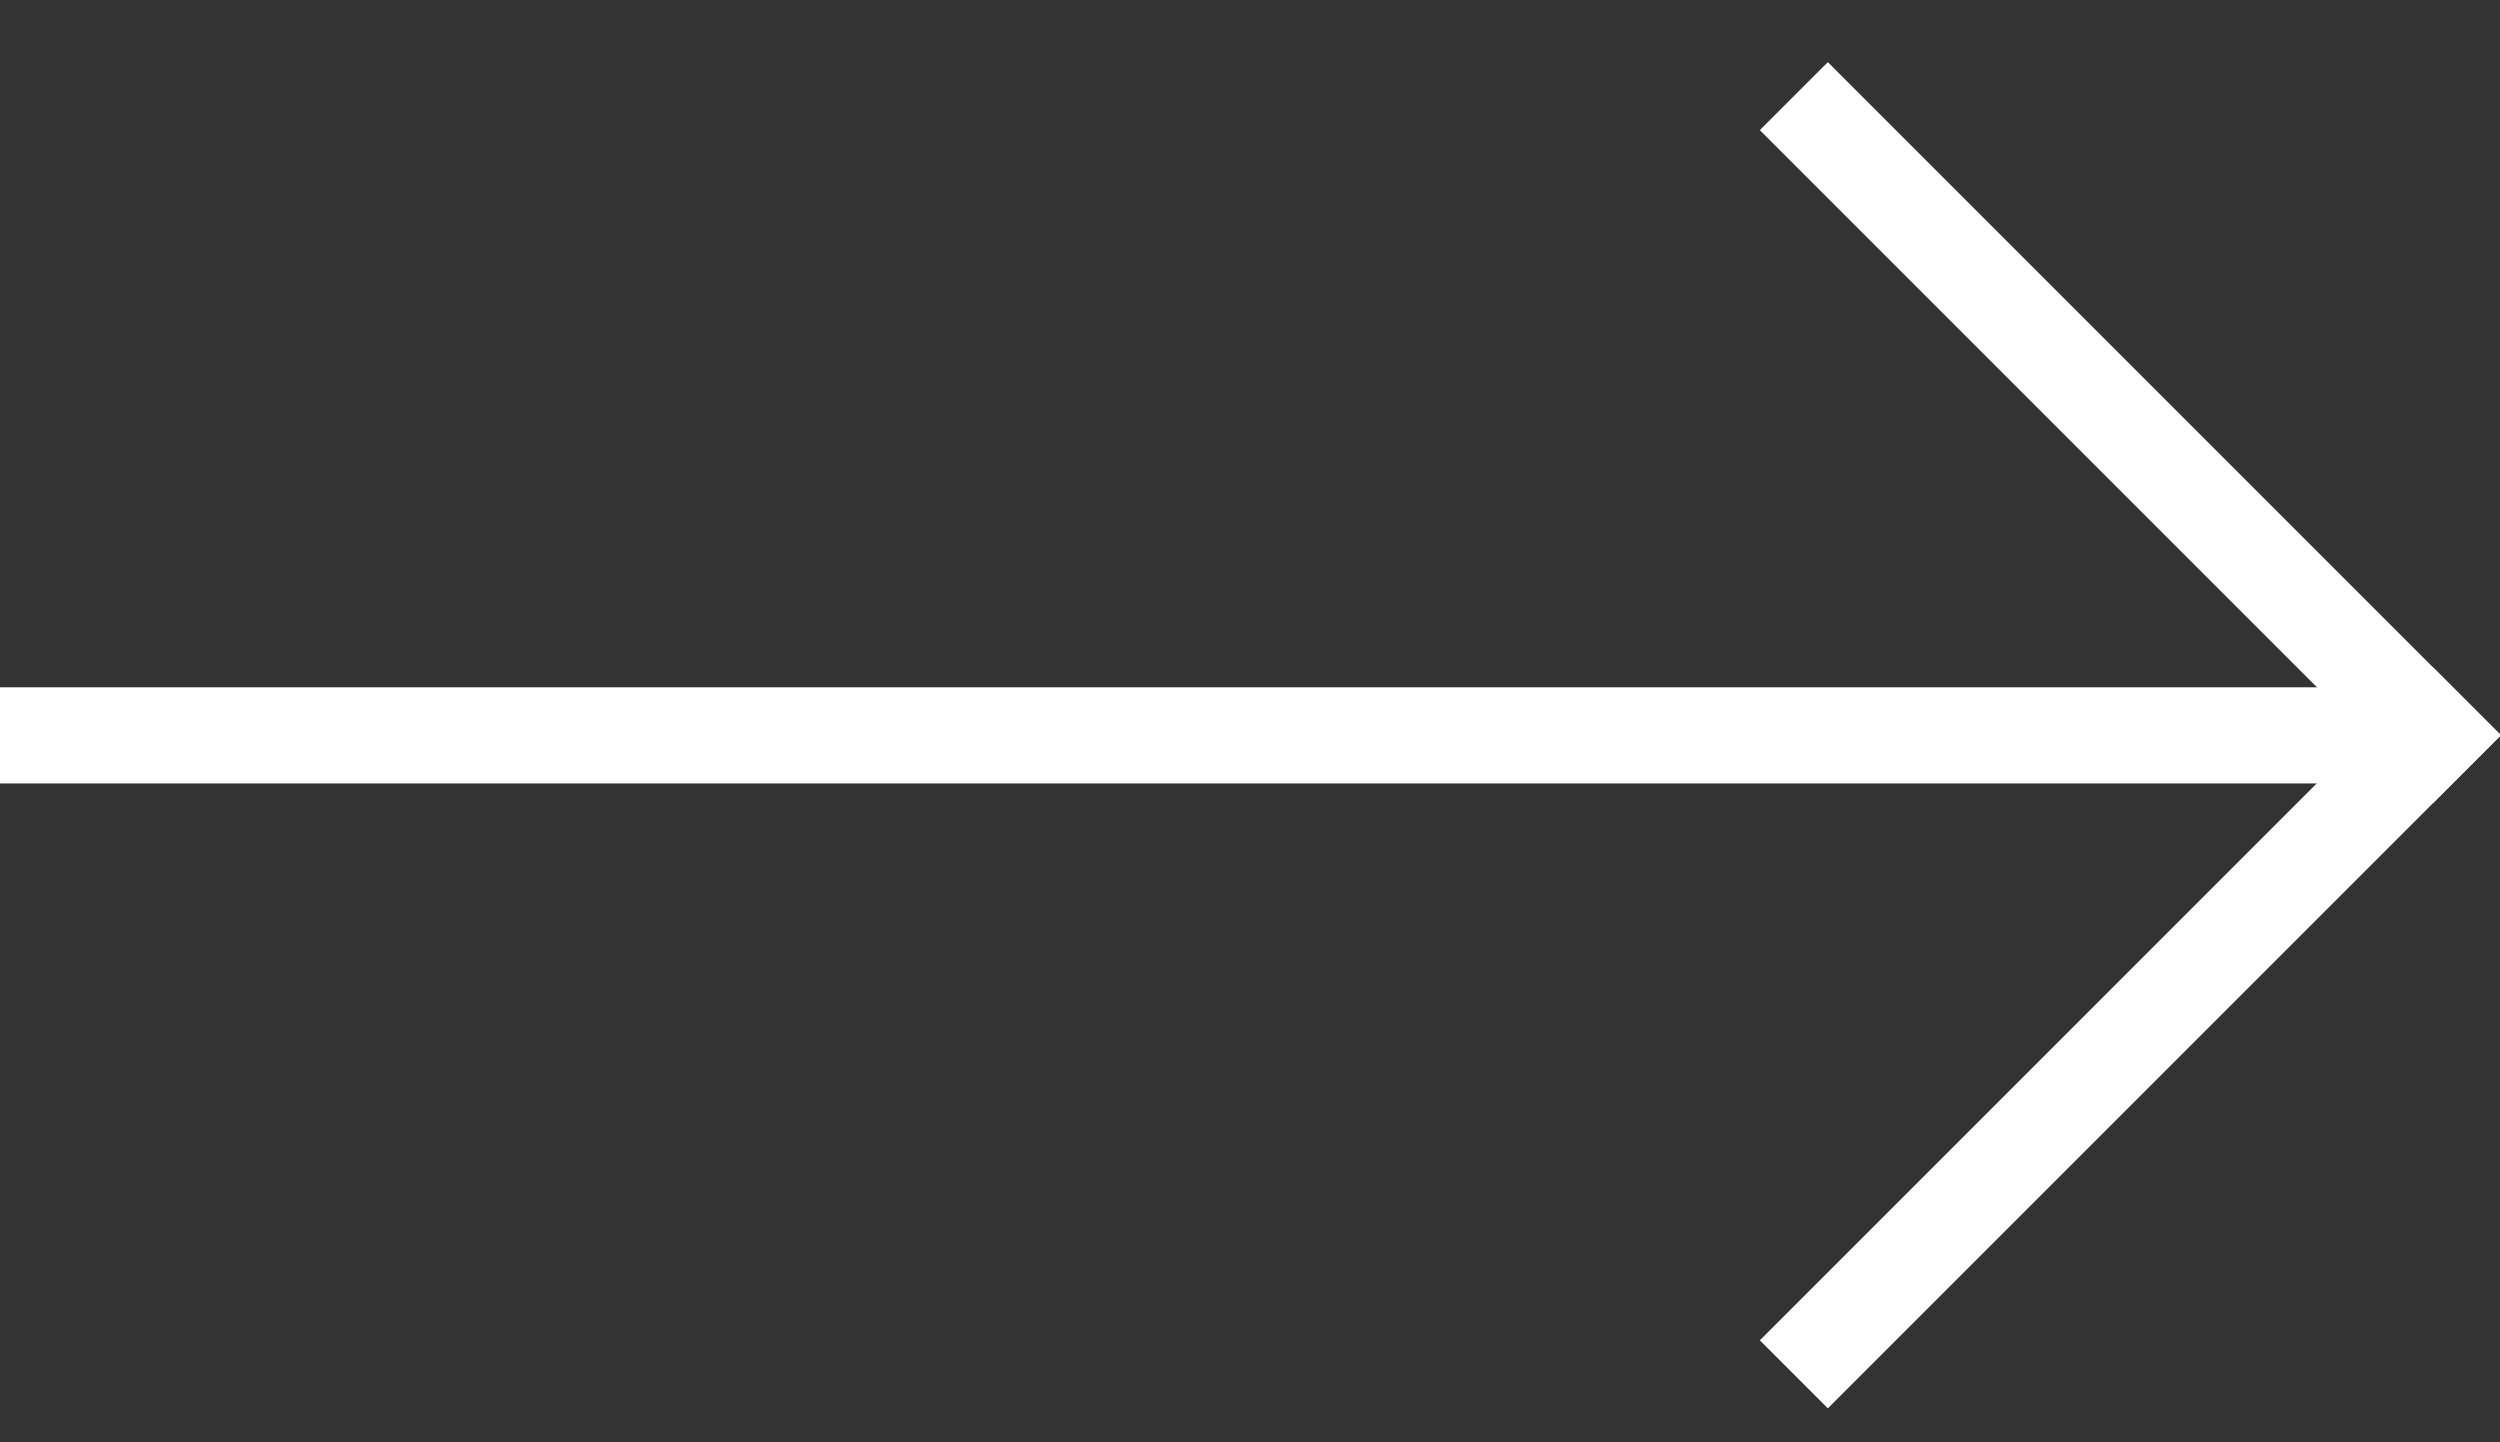
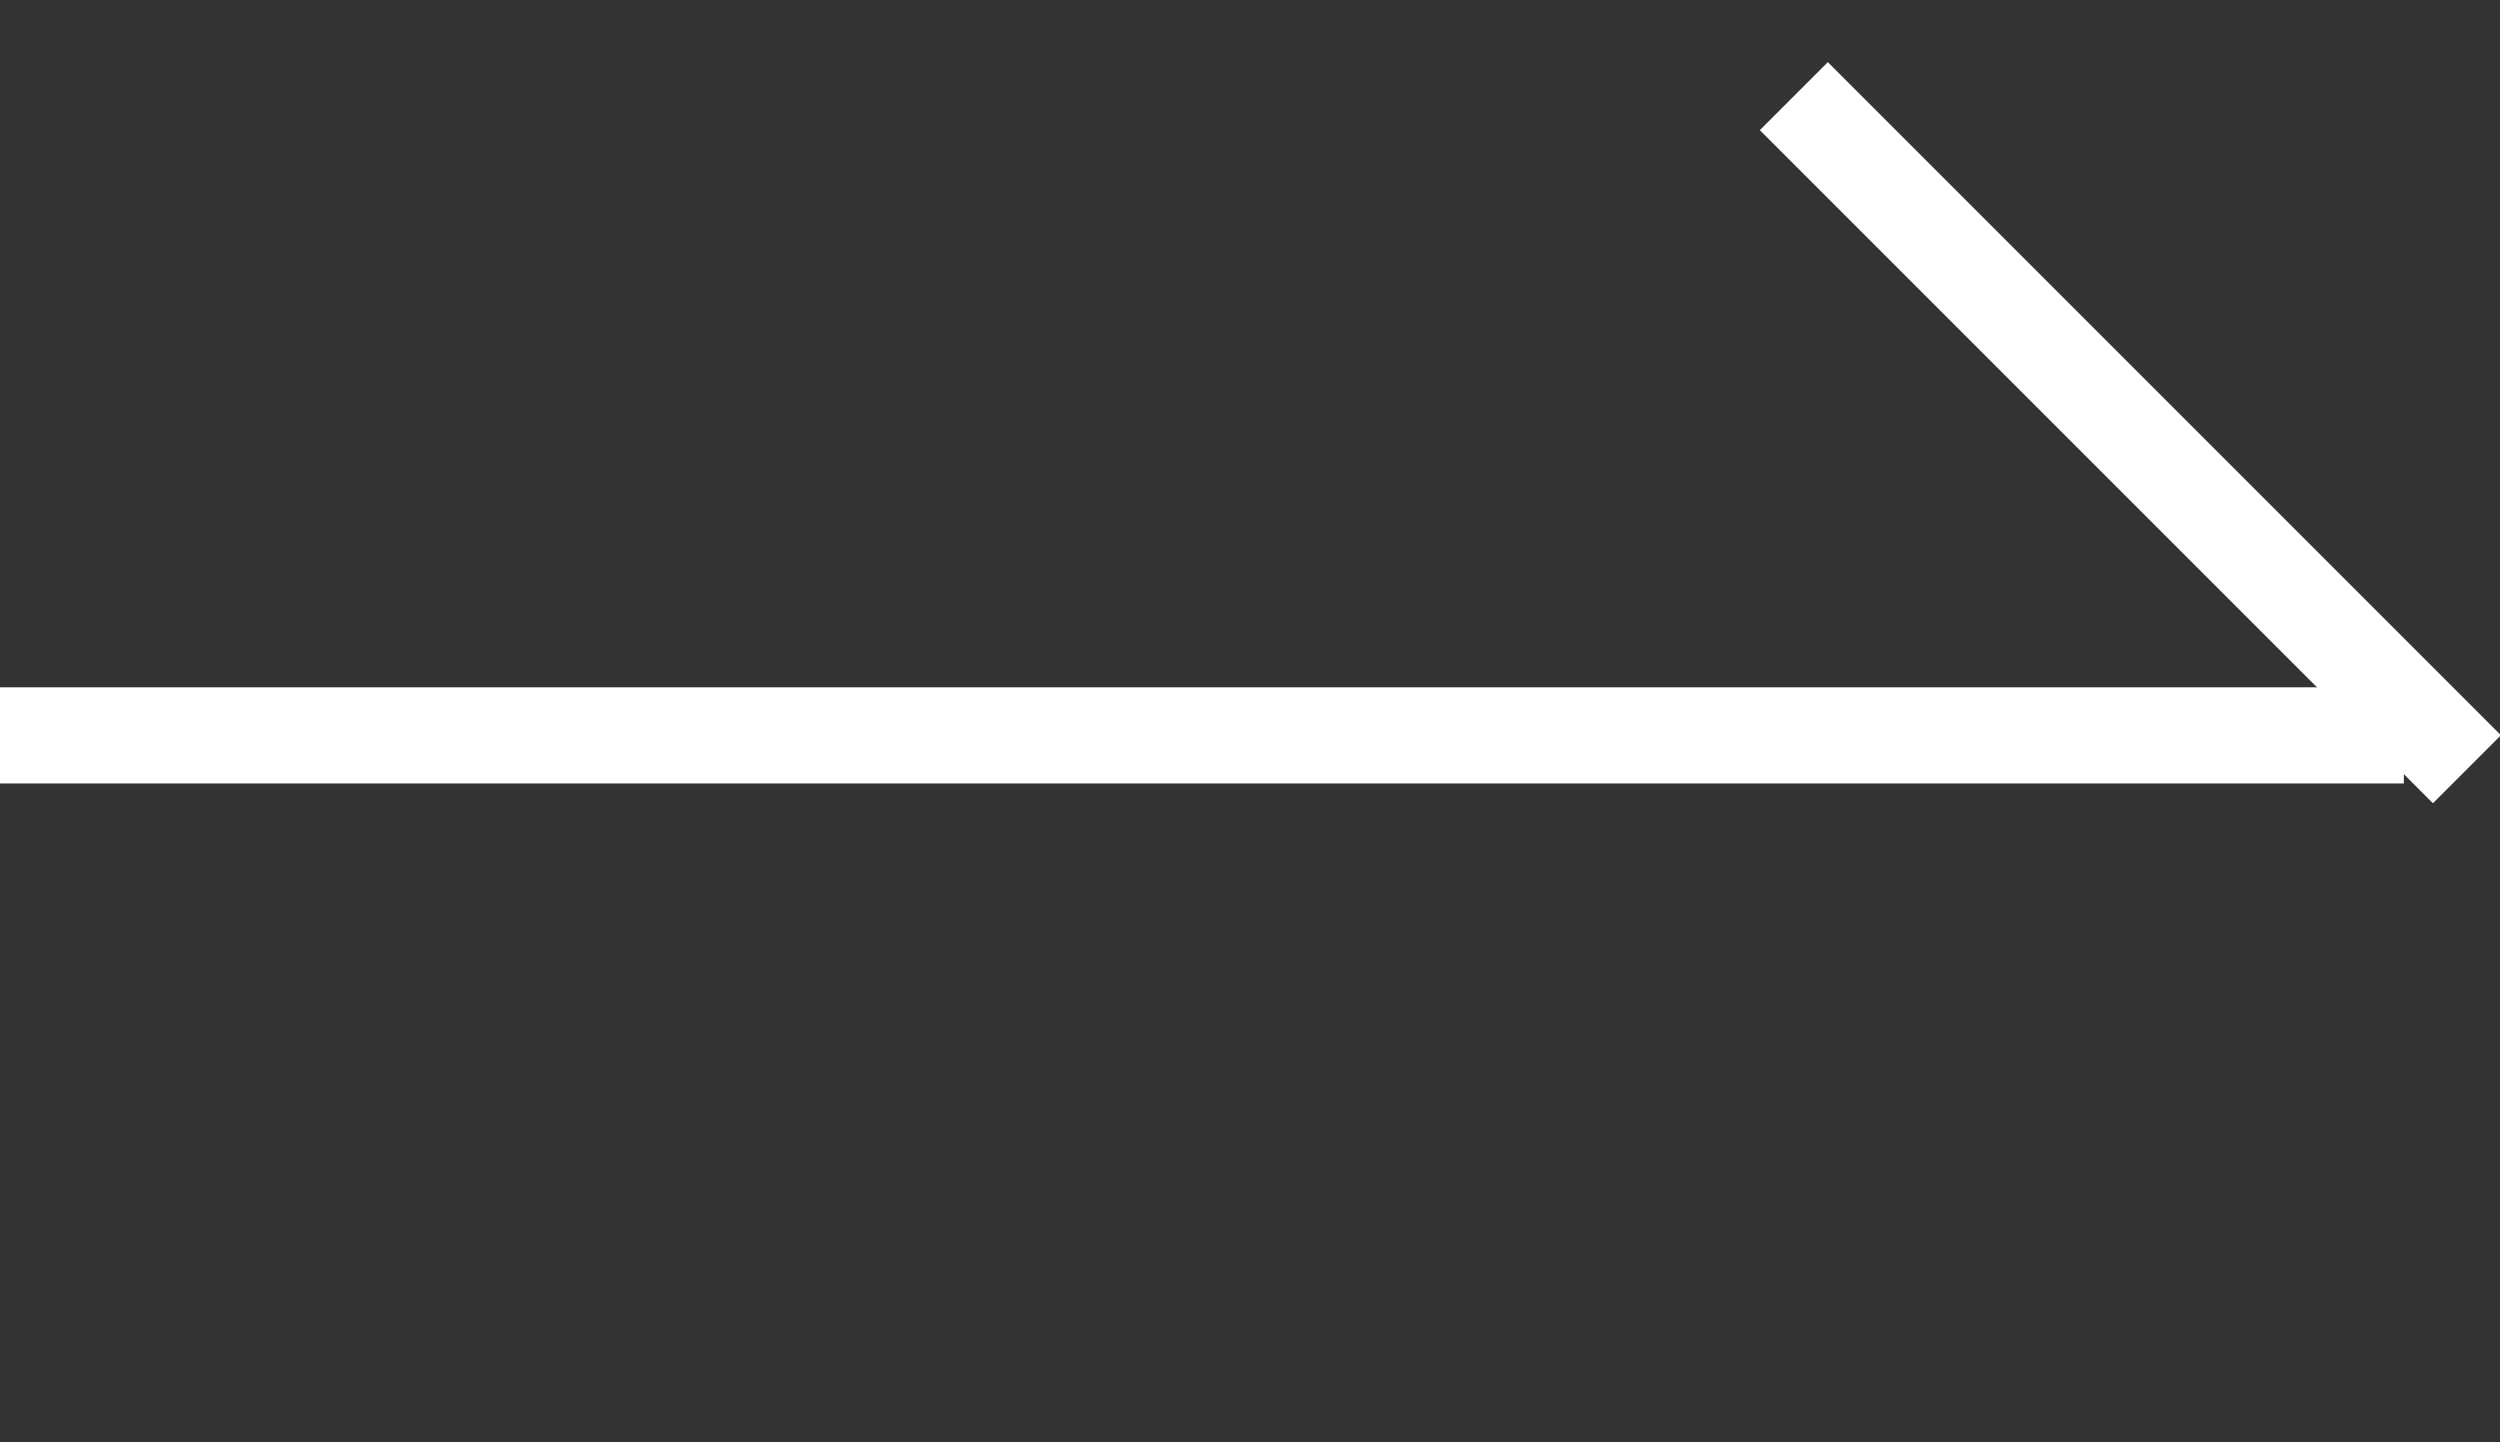
<svg xmlns="http://www.w3.org/2000/svg" width="26" height="15" viewBox="0 0 26 15" fill="none">
  <rect x="0" y="0" width="26" height="15" fill="#333333" stroke="none" />
  <line y1="7.648" x2="25" y2="7.648" stroke="white" />
  <path d="M25.656 8L18.656 1" stroke="white" />
-   <path d="M25.656 7.293L18.656 14.293" stroke="white" />
</svg>